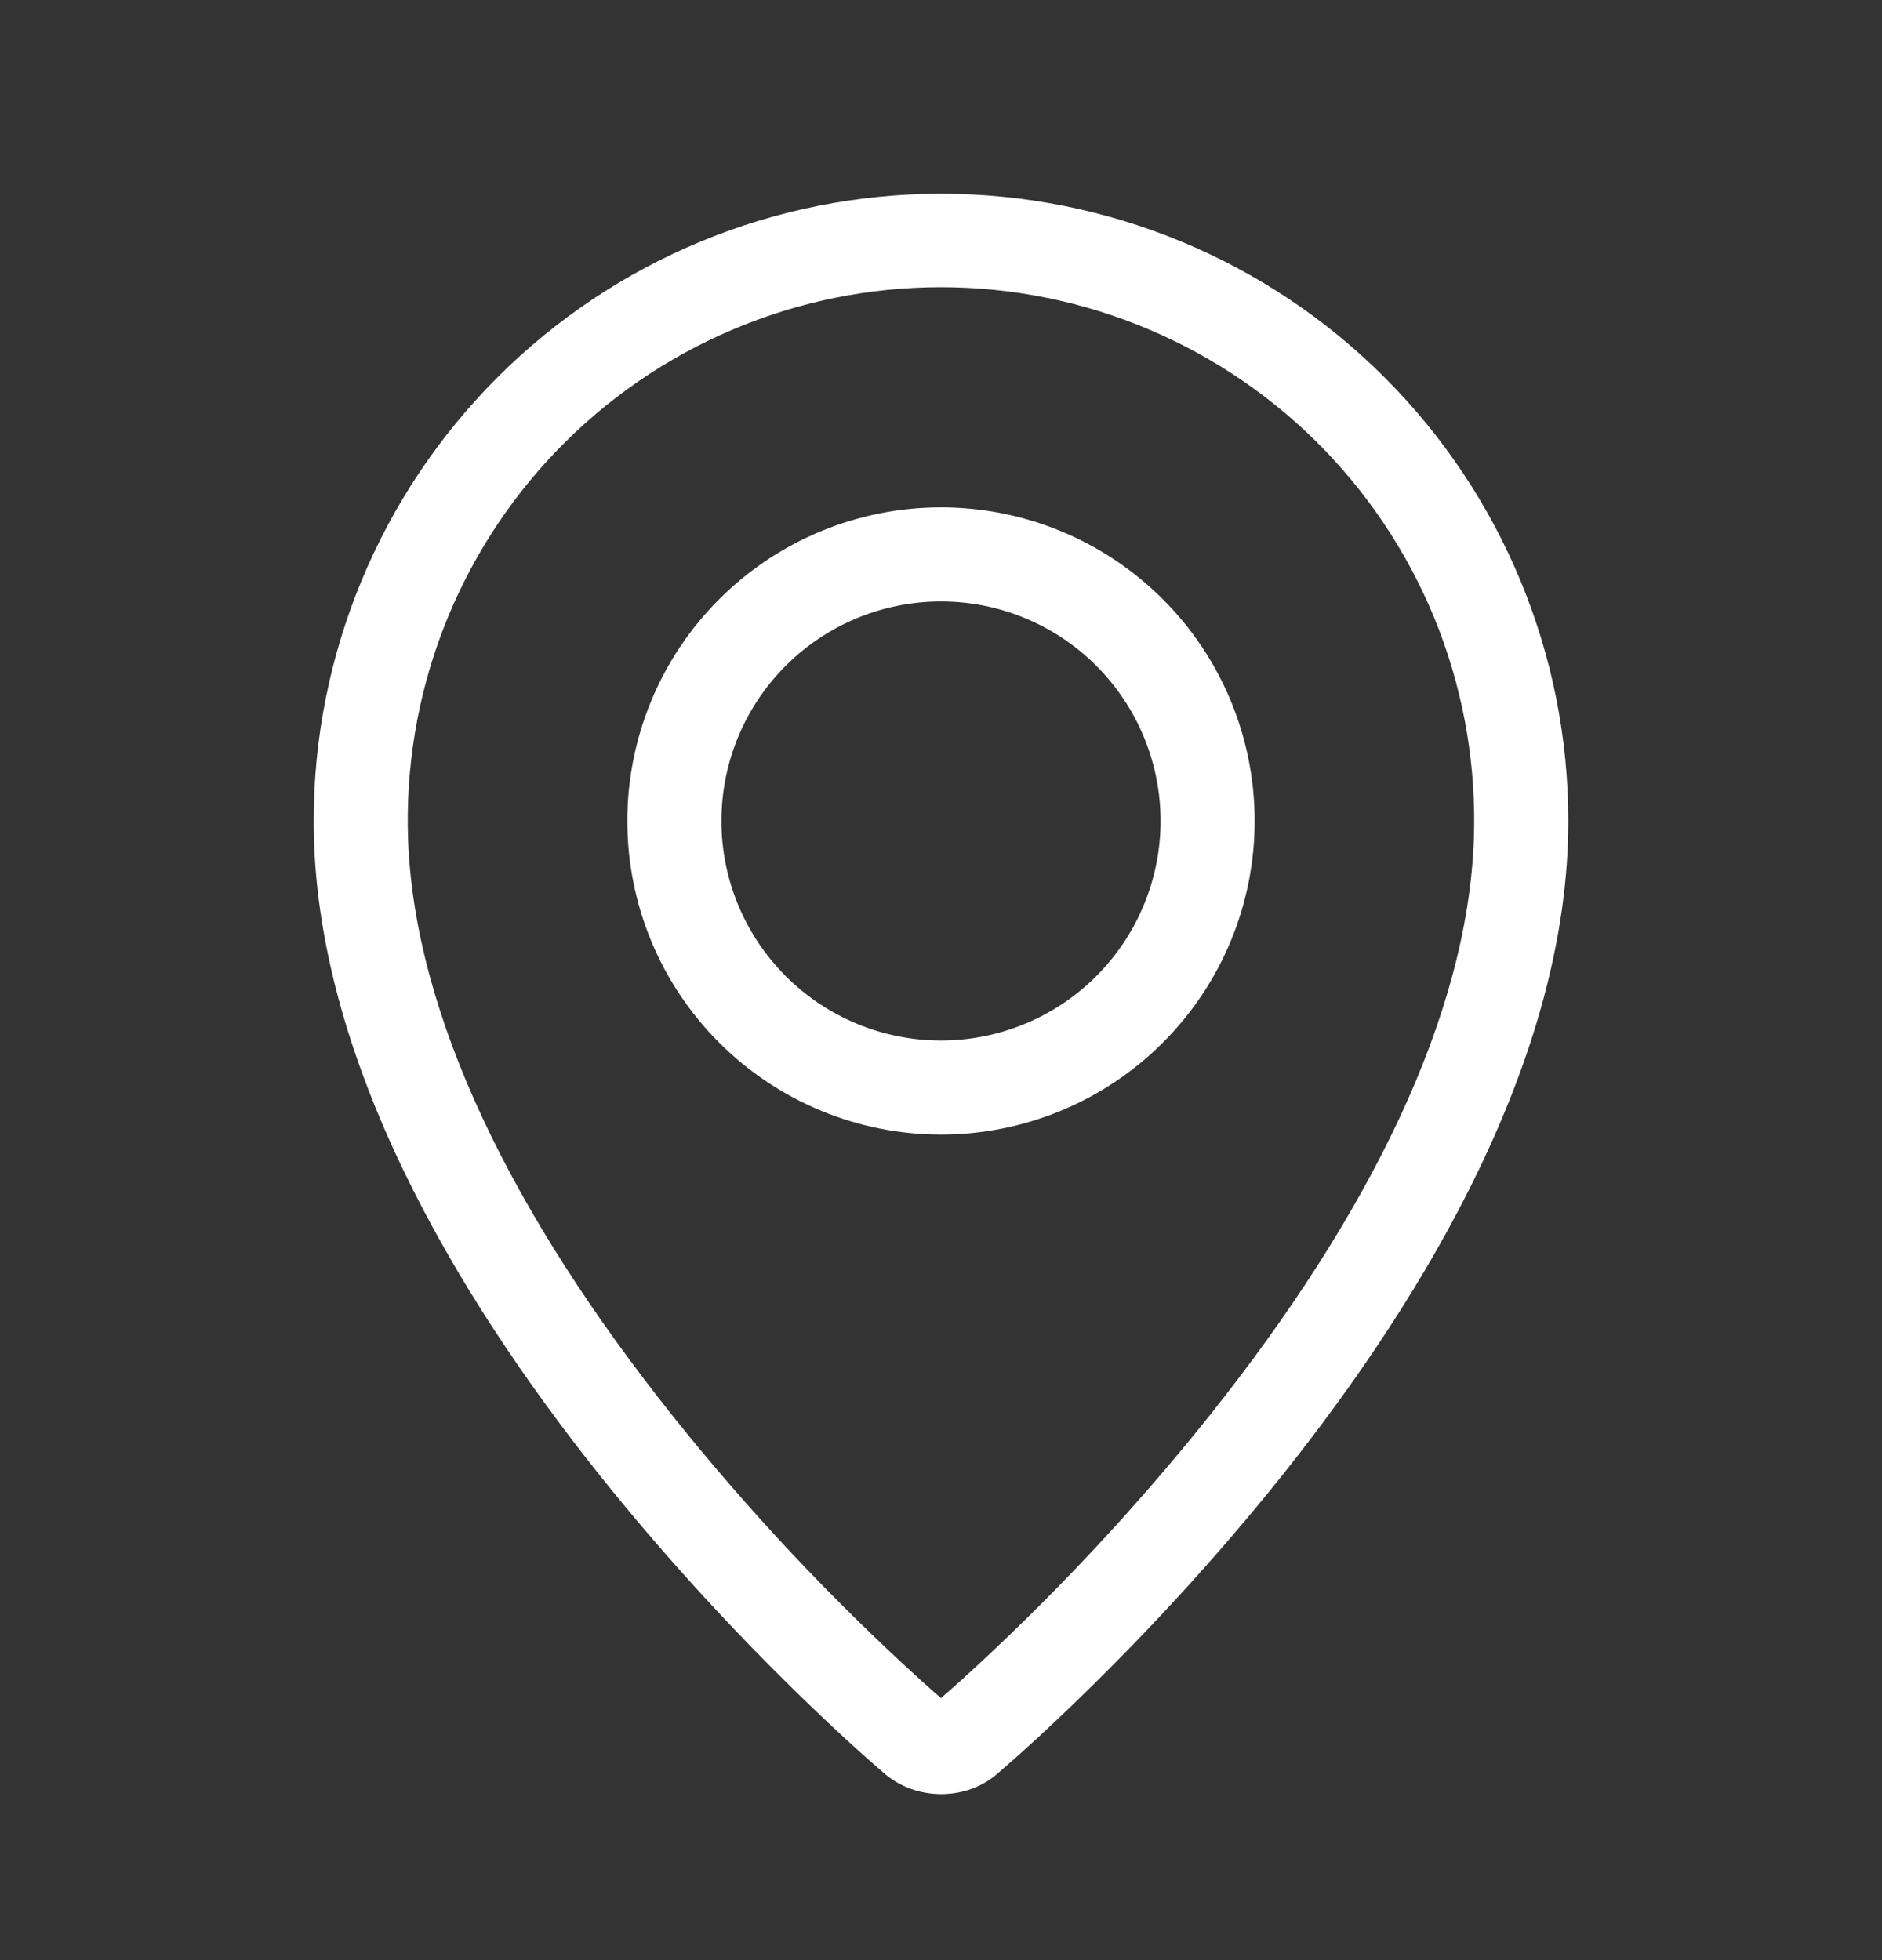
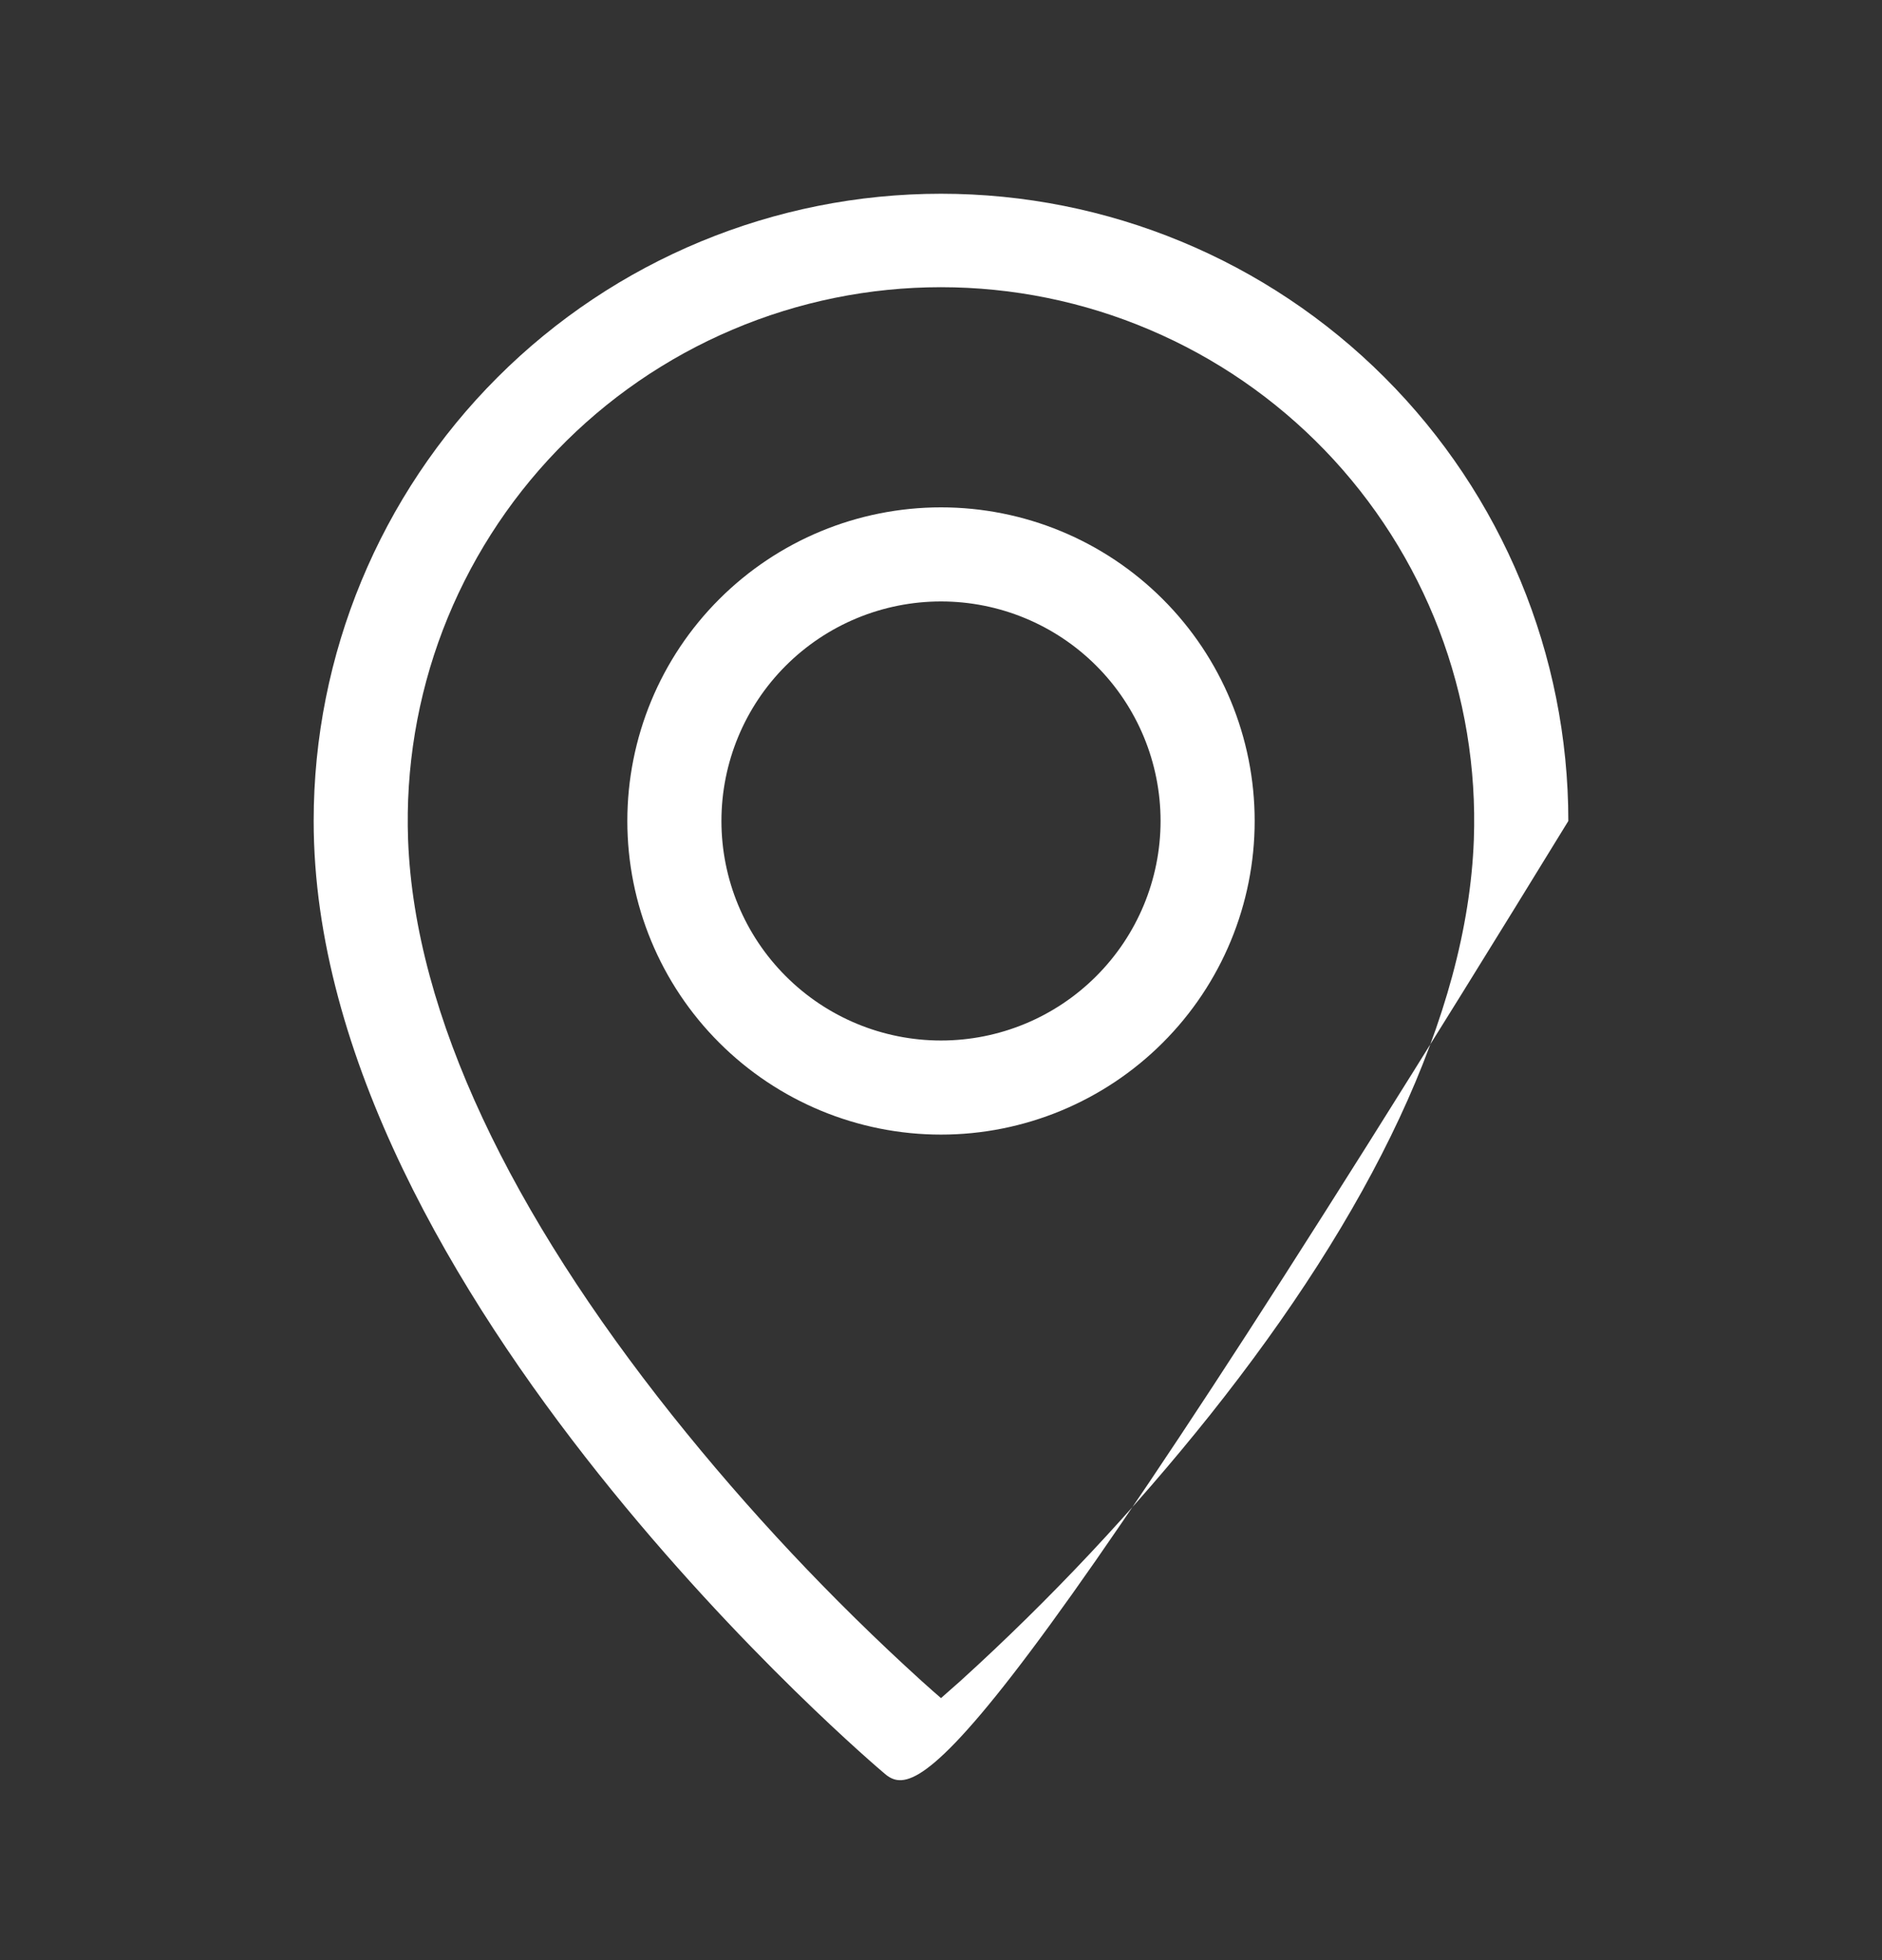
<svg xmlns="http://www.w3.org/2000/svg" width="24" height="25" viewBox="0 0 24 25" fill="none">
  <rect x="0" y="0" width="24" height="25" fill="#333333" stroke="none" />
-   <path fill-rule="evenodd" clip-rule="evenodd" d="M12.247 21.44C13.397 20.396 14.461 19.262 15.43 18.048C17.47 15.485 18.711 12.958 18.795 10.711C18.828 9.797 18.677 8.887 18.351 8.033C18.024 7.18 17.529 6.401 16.895 5.743C16.26 5.085 15.5 4.562 14.659 4.205C13.818 3.847 12.913 3.663 11.999 3.663C11.086 3.663 10.181 3.847 9.34 4.205C8.499 4.562 7.739 5.085 7.105 5.743C6.47 6.401 5.975 7.18 5.648 8.033C5.322 8.887 5.171 9.797 5.204 10.711C5.289 12.958 6.531 15.485 8.57 18.048C9.538 19.262 10.603 20.396 11.753 21.44C11.864 21.54 11.946 21.612 12 21.658L12.247 21.44ZM11.262 22.605C11.262 22.605 4 16.489 4 10.471C4 8.349 4.843 6.314 6.343 4.814C7.843 3.313 9.878 2.471 12 2.471C14.122 2.471 16.157 3.313 17.657 4.814C19.157 6.314 20 8.349 20 10.471C20 16.489 12.738 22.605 12.738 22.605C12.334 22.977 11.669 22.973 11.262 22.605ZM12 13.271C12.743 13.271 13.455 12.976 13.98 12.45C14.505 11.925 14.8 11.213 14.8 10.471C14.8 9.728 14.505 9.016 13.98 8.491C13.455 7.966 12.743 7.671 12 7.671C11.257 7.671 10.545 7.966 10.02 8.491C9.495 9.016 9.2 9.728 9.2 10.471C9.2 11.213 9.495 11.925 10.02 12.45C10.545 12.976 11.257 13.271 12 13.271ZM12 14.471C10.939 14.471 9.922 14.049 9.172 13.299C8.421 12.549 8 11.531 8 10.471C8 9.41 8.421 8.392 9.172 7.642C9.922 6.892 10.939 6.471 12 6.471C13.061 6.471 14.078 6.892 14.828 7.642C15.579 8.392 16 9.41 16 10.471C16 11.531 15.579 12.549 14.828 13.299C14.078 14.049 13.061 14.471 12 14.471Z" fill="white" />
+   <path fill-rule="evenodd" clip-rule="evenodd" d="M12.247 21.44C13.397 20.396 14.461 19.262 15.43 18.048C17.47 15.485 18.711 12.958 18.795 10.711C18.828 9.797 18.677 8.887 18.351 8.033C18.024 7.18 17.529 6.401 16.895 5.743C16.26 5.085 15.5 4.562 14.659 4.205C13.818 3.847 12.913 3.663 11.999 3.663C11.086 3.663 10.181 3.847 9.34 4.205C8.499 4.562 7.739 5.085 7.105 5.743C6.47 6.401 5.975 7.18 5.648 8.033C5.322 8.887 5.171 9.797 5.204 10.711C5.289 12.958 6.531 15.485 8.57 18.048C9.538 19.262 10.603 20.396 11.753 21.44C11.864 21.54 11.946 21.612 12 21.658L12.247 21.44ZM11.262 22.605C11.262 22.605 4 16.489 4 10.471C4 8.349 4.843 6.314 6.343 4.814C7.843 3.313 9.878 2.471 12 2.471C14.122 2.471 16.157 3.313 17.657 4.814C19.157 6.314 20 8.349 20 10.471C12.334 22.977 11.669 22.973 11.262 22.605ZM12 13.271C12.743 13.271 13.455 12.976 13.98 12.45C14.505 11.925 14.8 11.213 14.8 10.471C14.8 9.728 14.505 9.016 13.98 8.491C13.455 7.966 12.743 7.671 12 7.671C11.257 7.671 10.545 7.966 10.02 8.491C9.495 9.016 9.2 9.728 9.2 10.471C9.2 11.213 9.495 11.925 10.02 12.45C10.545 12.976 11.257 13.271 12 13.271ZM12 14.471C10.939 14.471 9.922 14.049 9.172 13.299C8.421 12.549 8 11.531 8 10.471C8 9.41 8.421 8.392 9.172 7.642C9.922 6.892 10.939 6.471 12 6.471C13.061 6.471 14.078 6.892 14.828 7.642C15.579 8.392 16 9.41 16 10.471C16 11.531 15.579 12.549 14.828 13.299C14.078 14.049 13.061 14.471 12 14.471Z" fill="white" />
</svg>